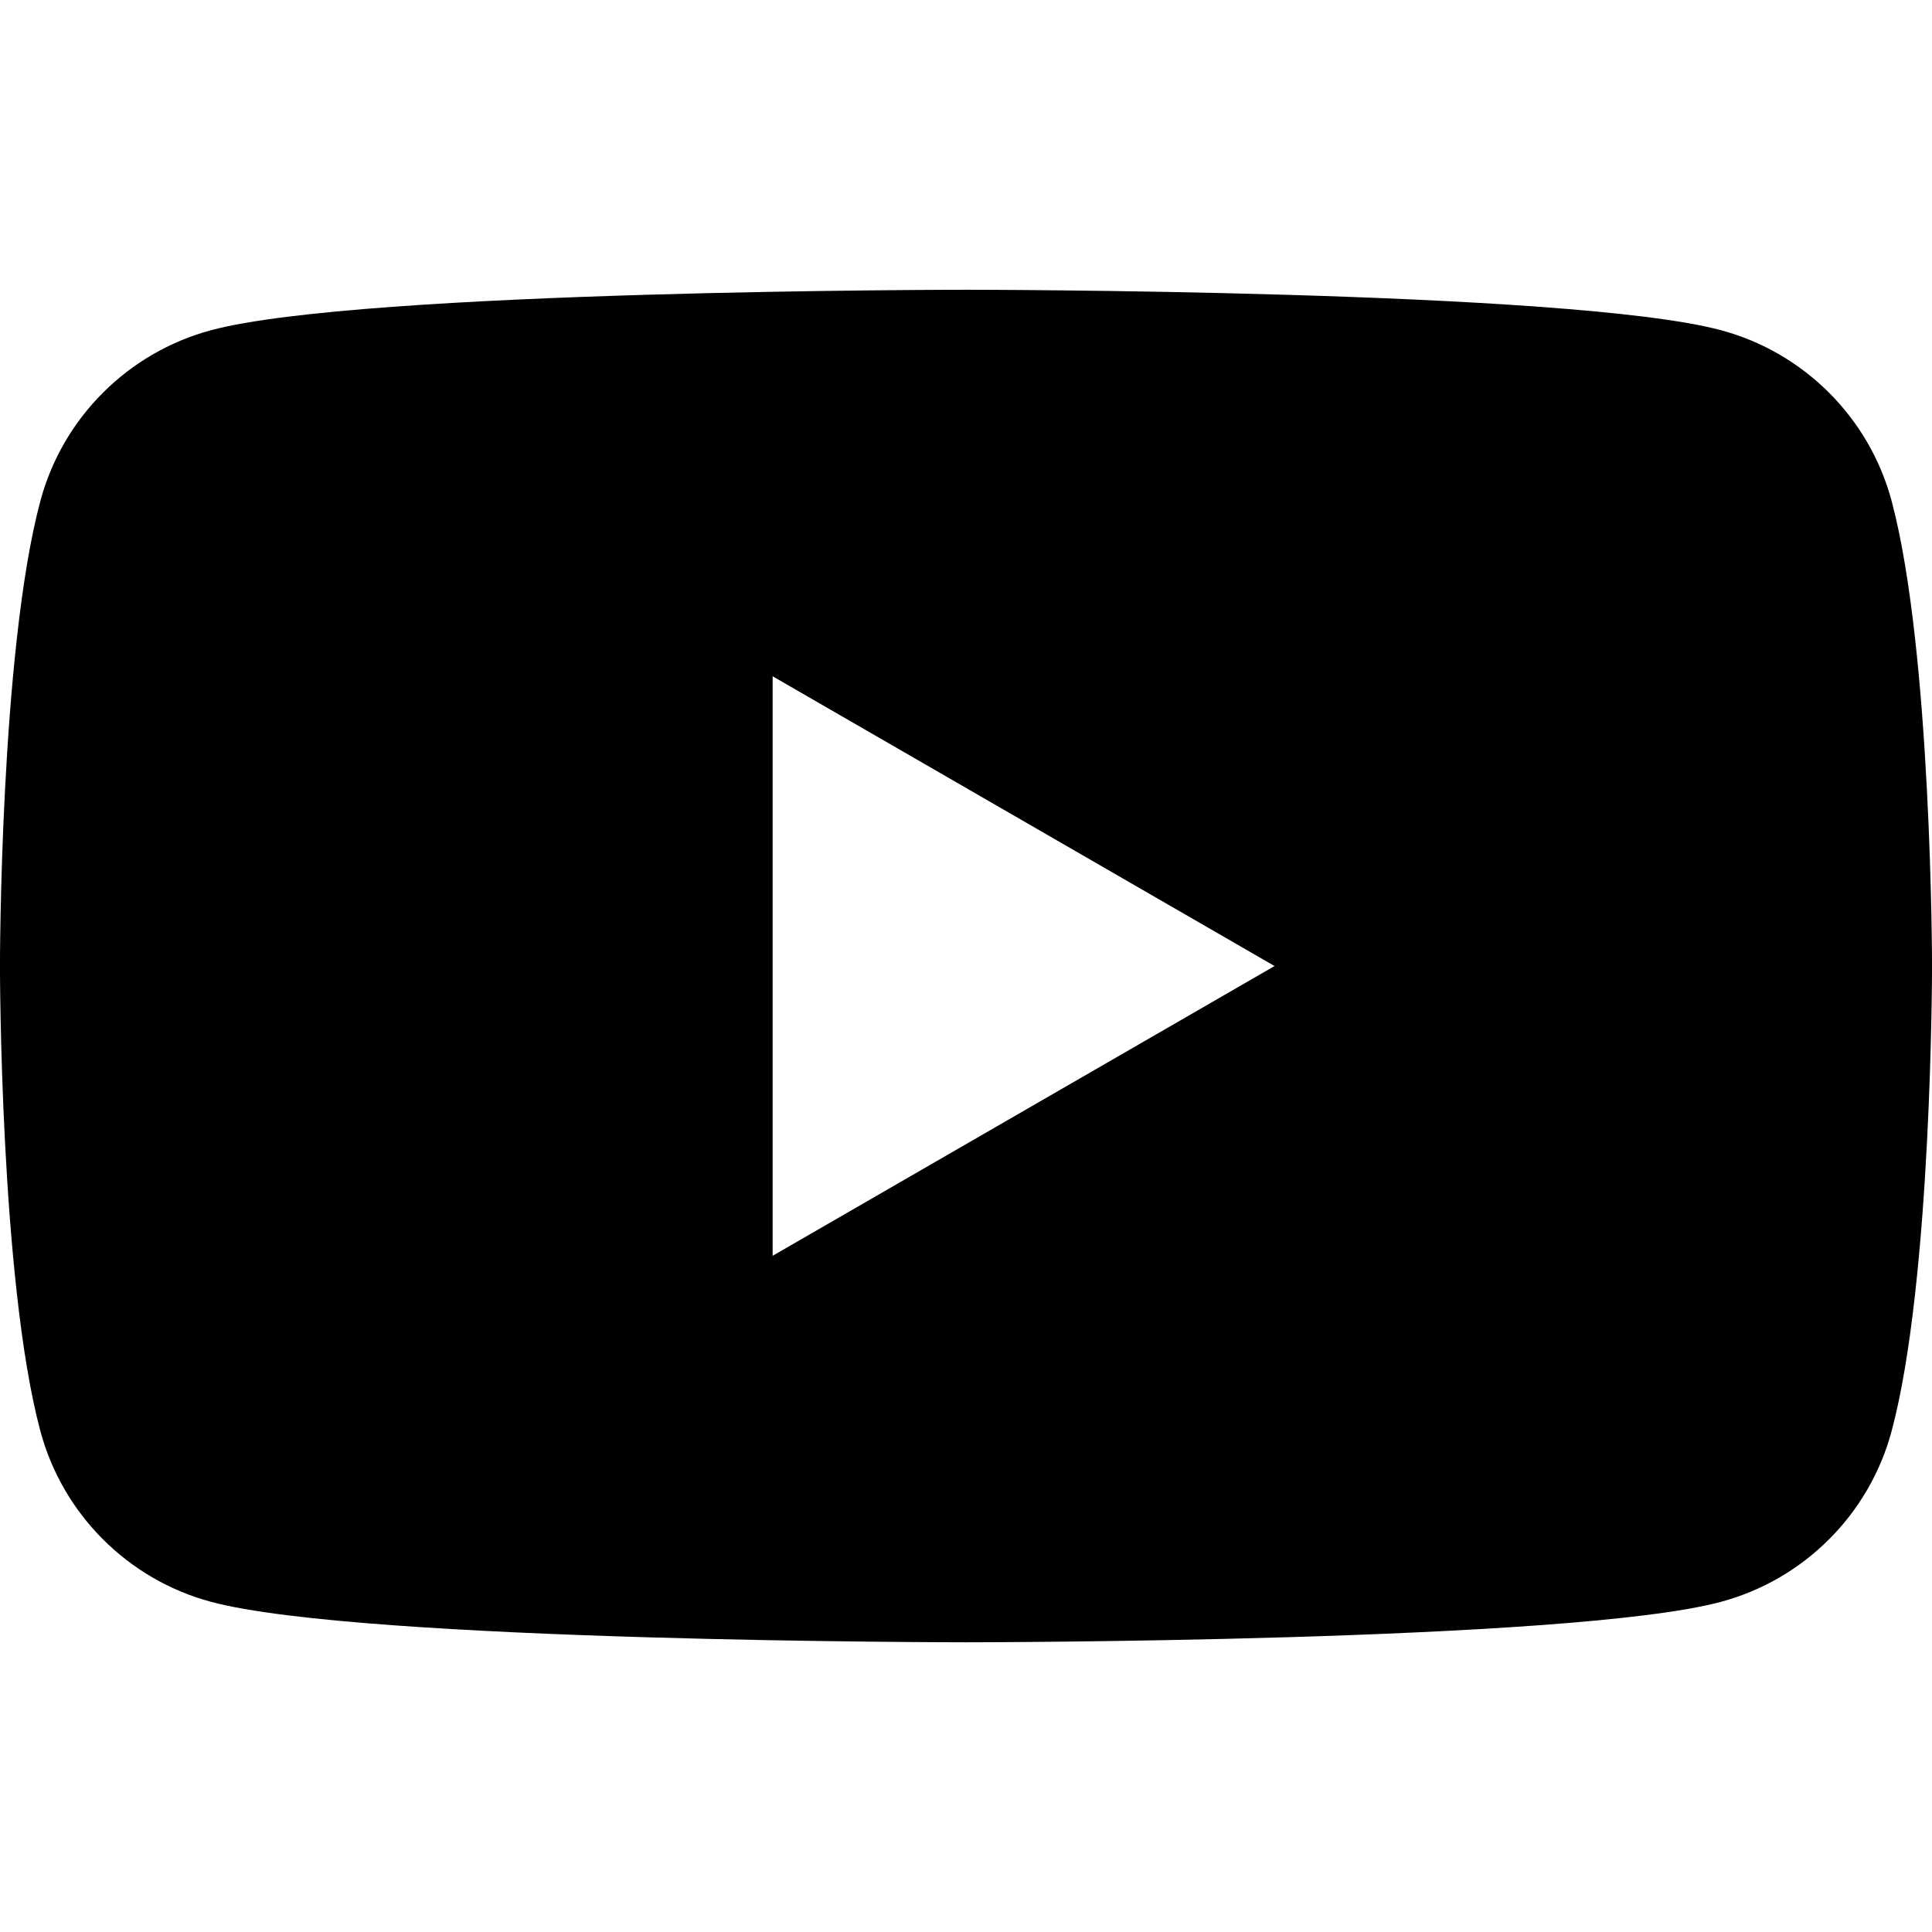
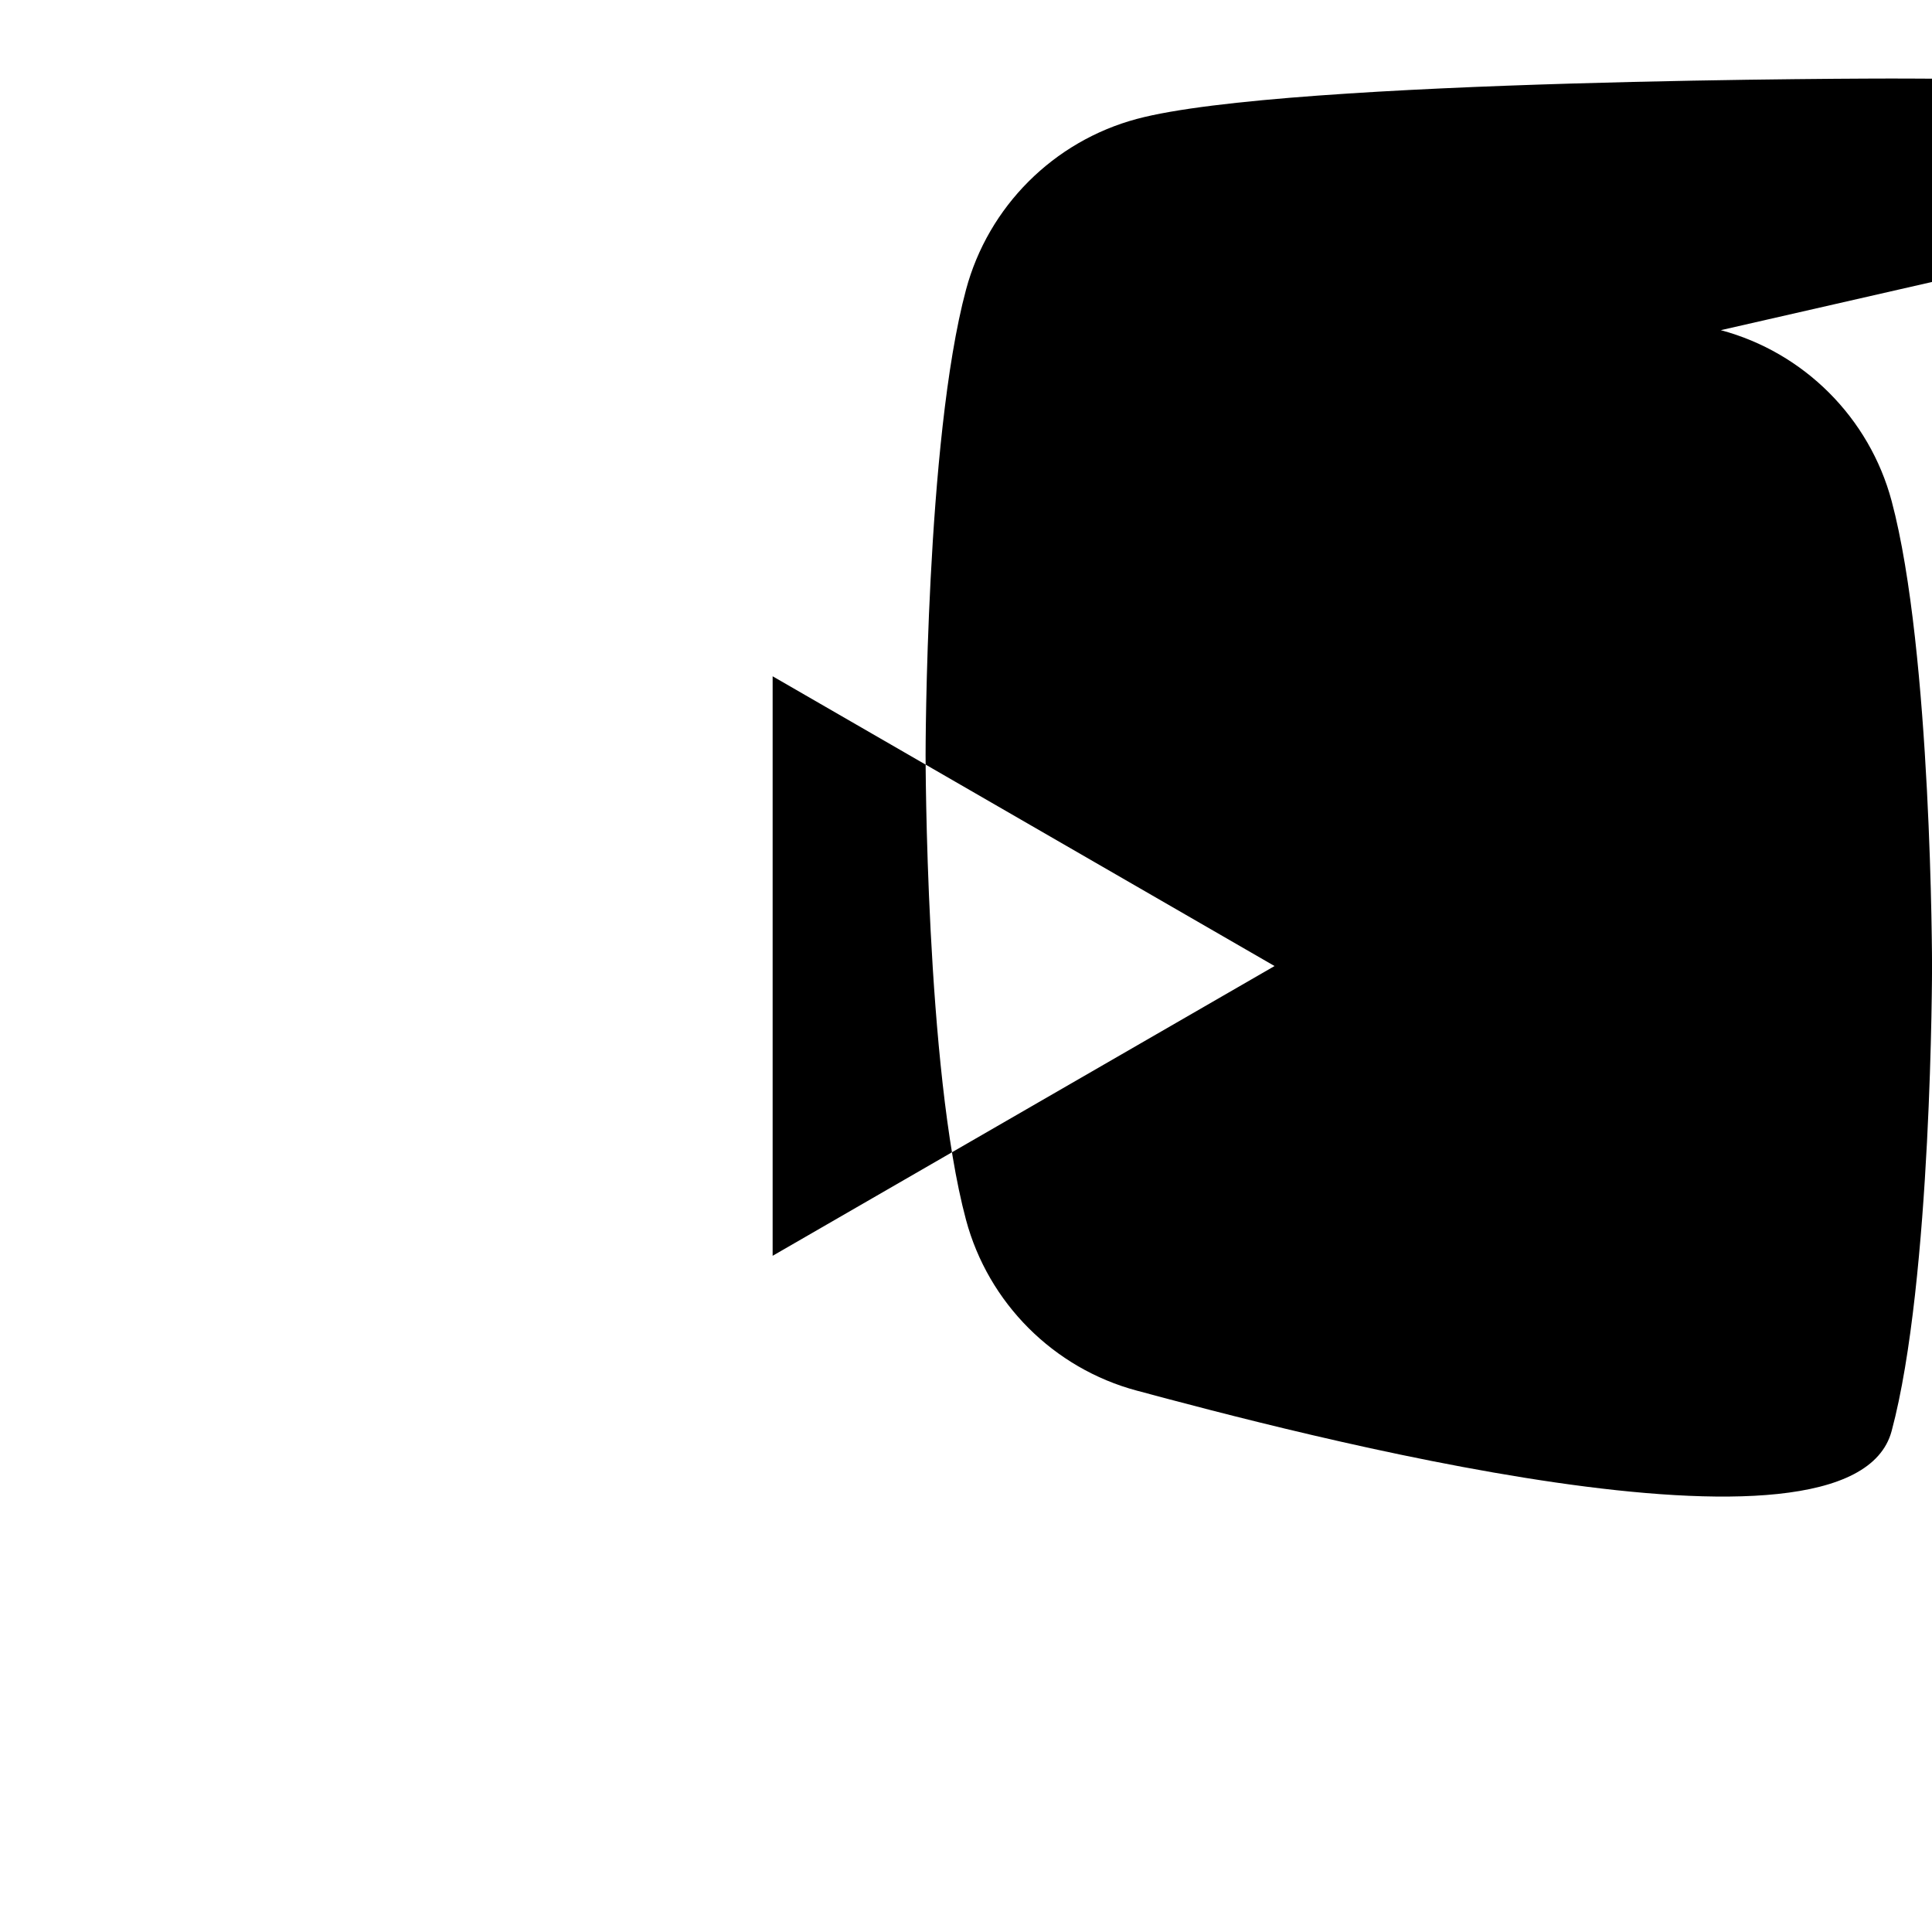
<svg xmlns="http://www.w3.org/2000/svg" fill="none" height="48" viewBox="0 0 48 48" width="48">
-   <path clip-rule="evenodd" d="m42.753 8.203c2.067.553 3.691 2.177 4.244 4.244 1 3.742 1.004 11.553 1.004 11.553s0 7.812-1.004 11.554c-.553 2.067-2.177 3.69-4.244 4.244-3.742 1.004-18.753 1.004-18.753 1.004s-15.011 0-18.753-1.004c-2.067-.553-3.69-2.177-4.244-4.244-1.004-3.742-1.004-11.554-1.004-11.554s0-7.812 1.004-11.553c.553-2.067 2.177-3.69 4.244-4.244 3.742-1.004 18.753-1.004 18.753-1.004s15.011 0 18.753 1.004zm-11.087 15.798-12.47 7.199v-14.398z" fill="#000" fill-rule="evenodd" />
+   <path clip-rule="evenodd" d="m42.753 8.203c2.067.553 3.691 2.177 4.244 4.244 1 3.742 1.004 11.553 1.004 11.553s0 7.812-1.004 11.554s-15.011 0-18.753-1.004c-2.067-.553-3.69-2.177-4.244-4.244-1.004-3.742-1.004-11.554-1.004-11.554s0-7.812 1.004-11.553c.553-2.067 2.177-3.69 4.244-4.244 3.742-1.004 18.753-1.004 18.753-1.004s15.011 0 18.753 1.004zm-11.087 15.798-12.47 7.199v-14.398z" fill="#000" fill-rule="evenodd" />
</svg>